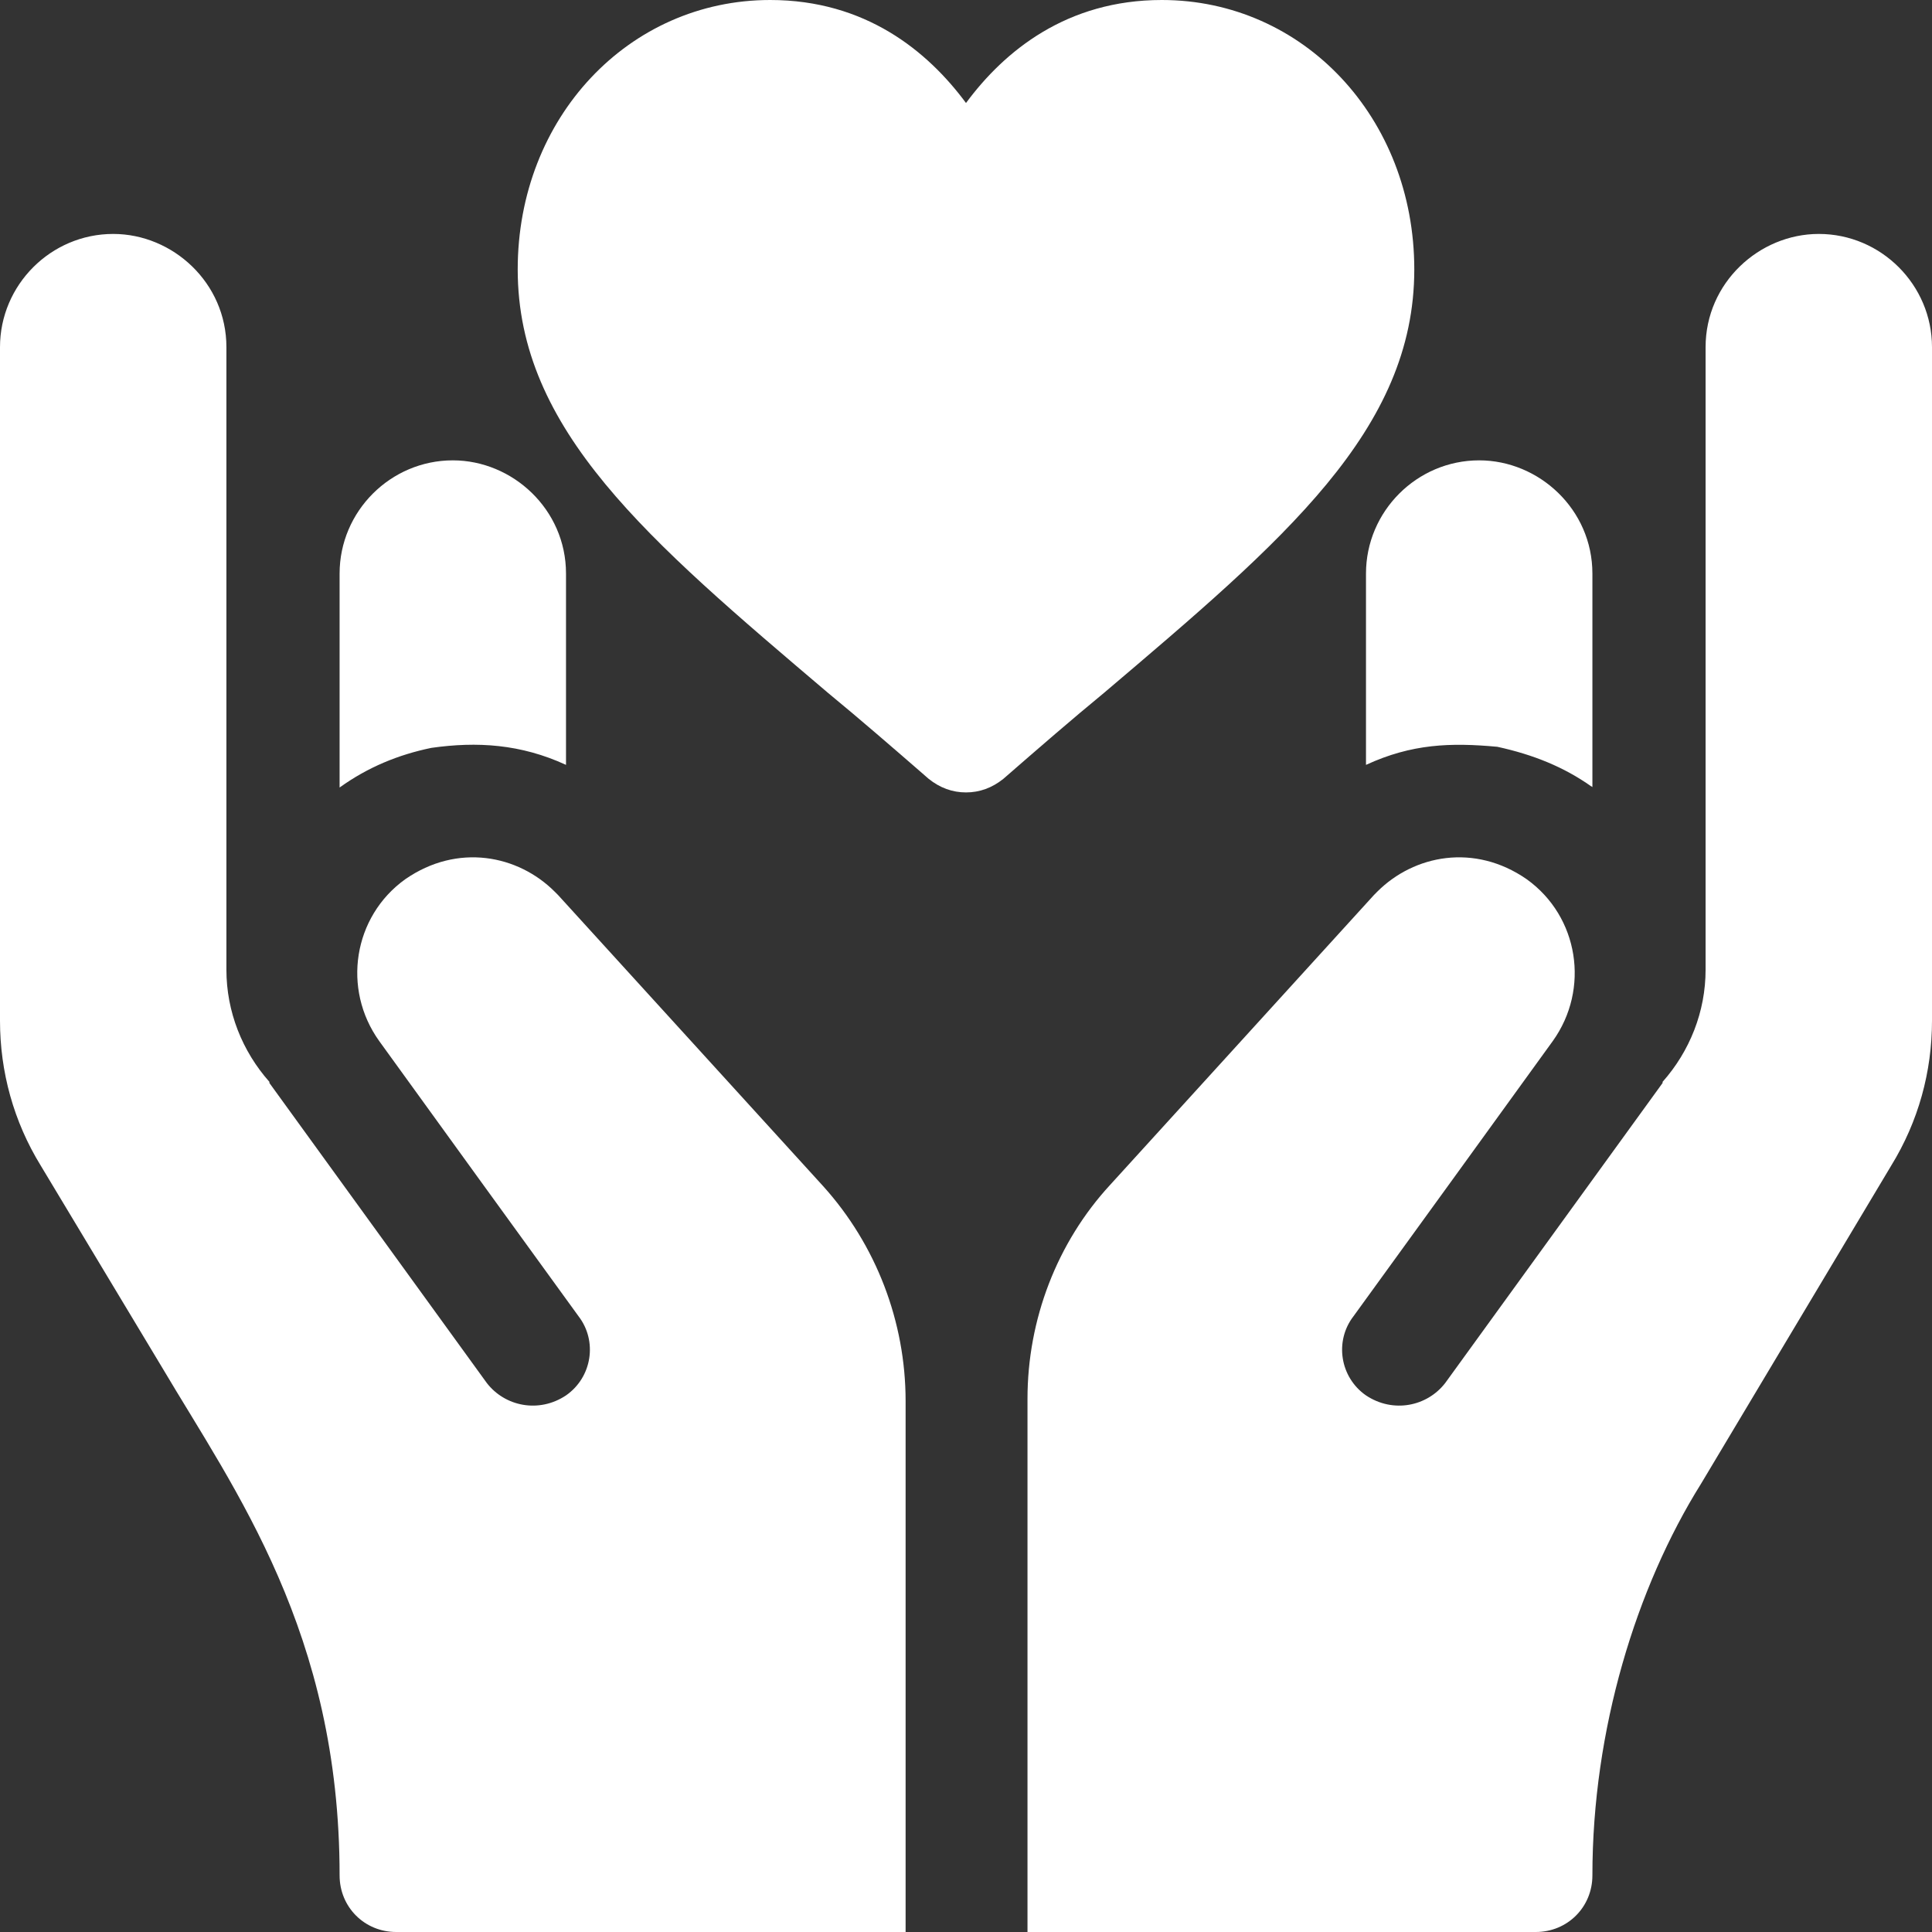
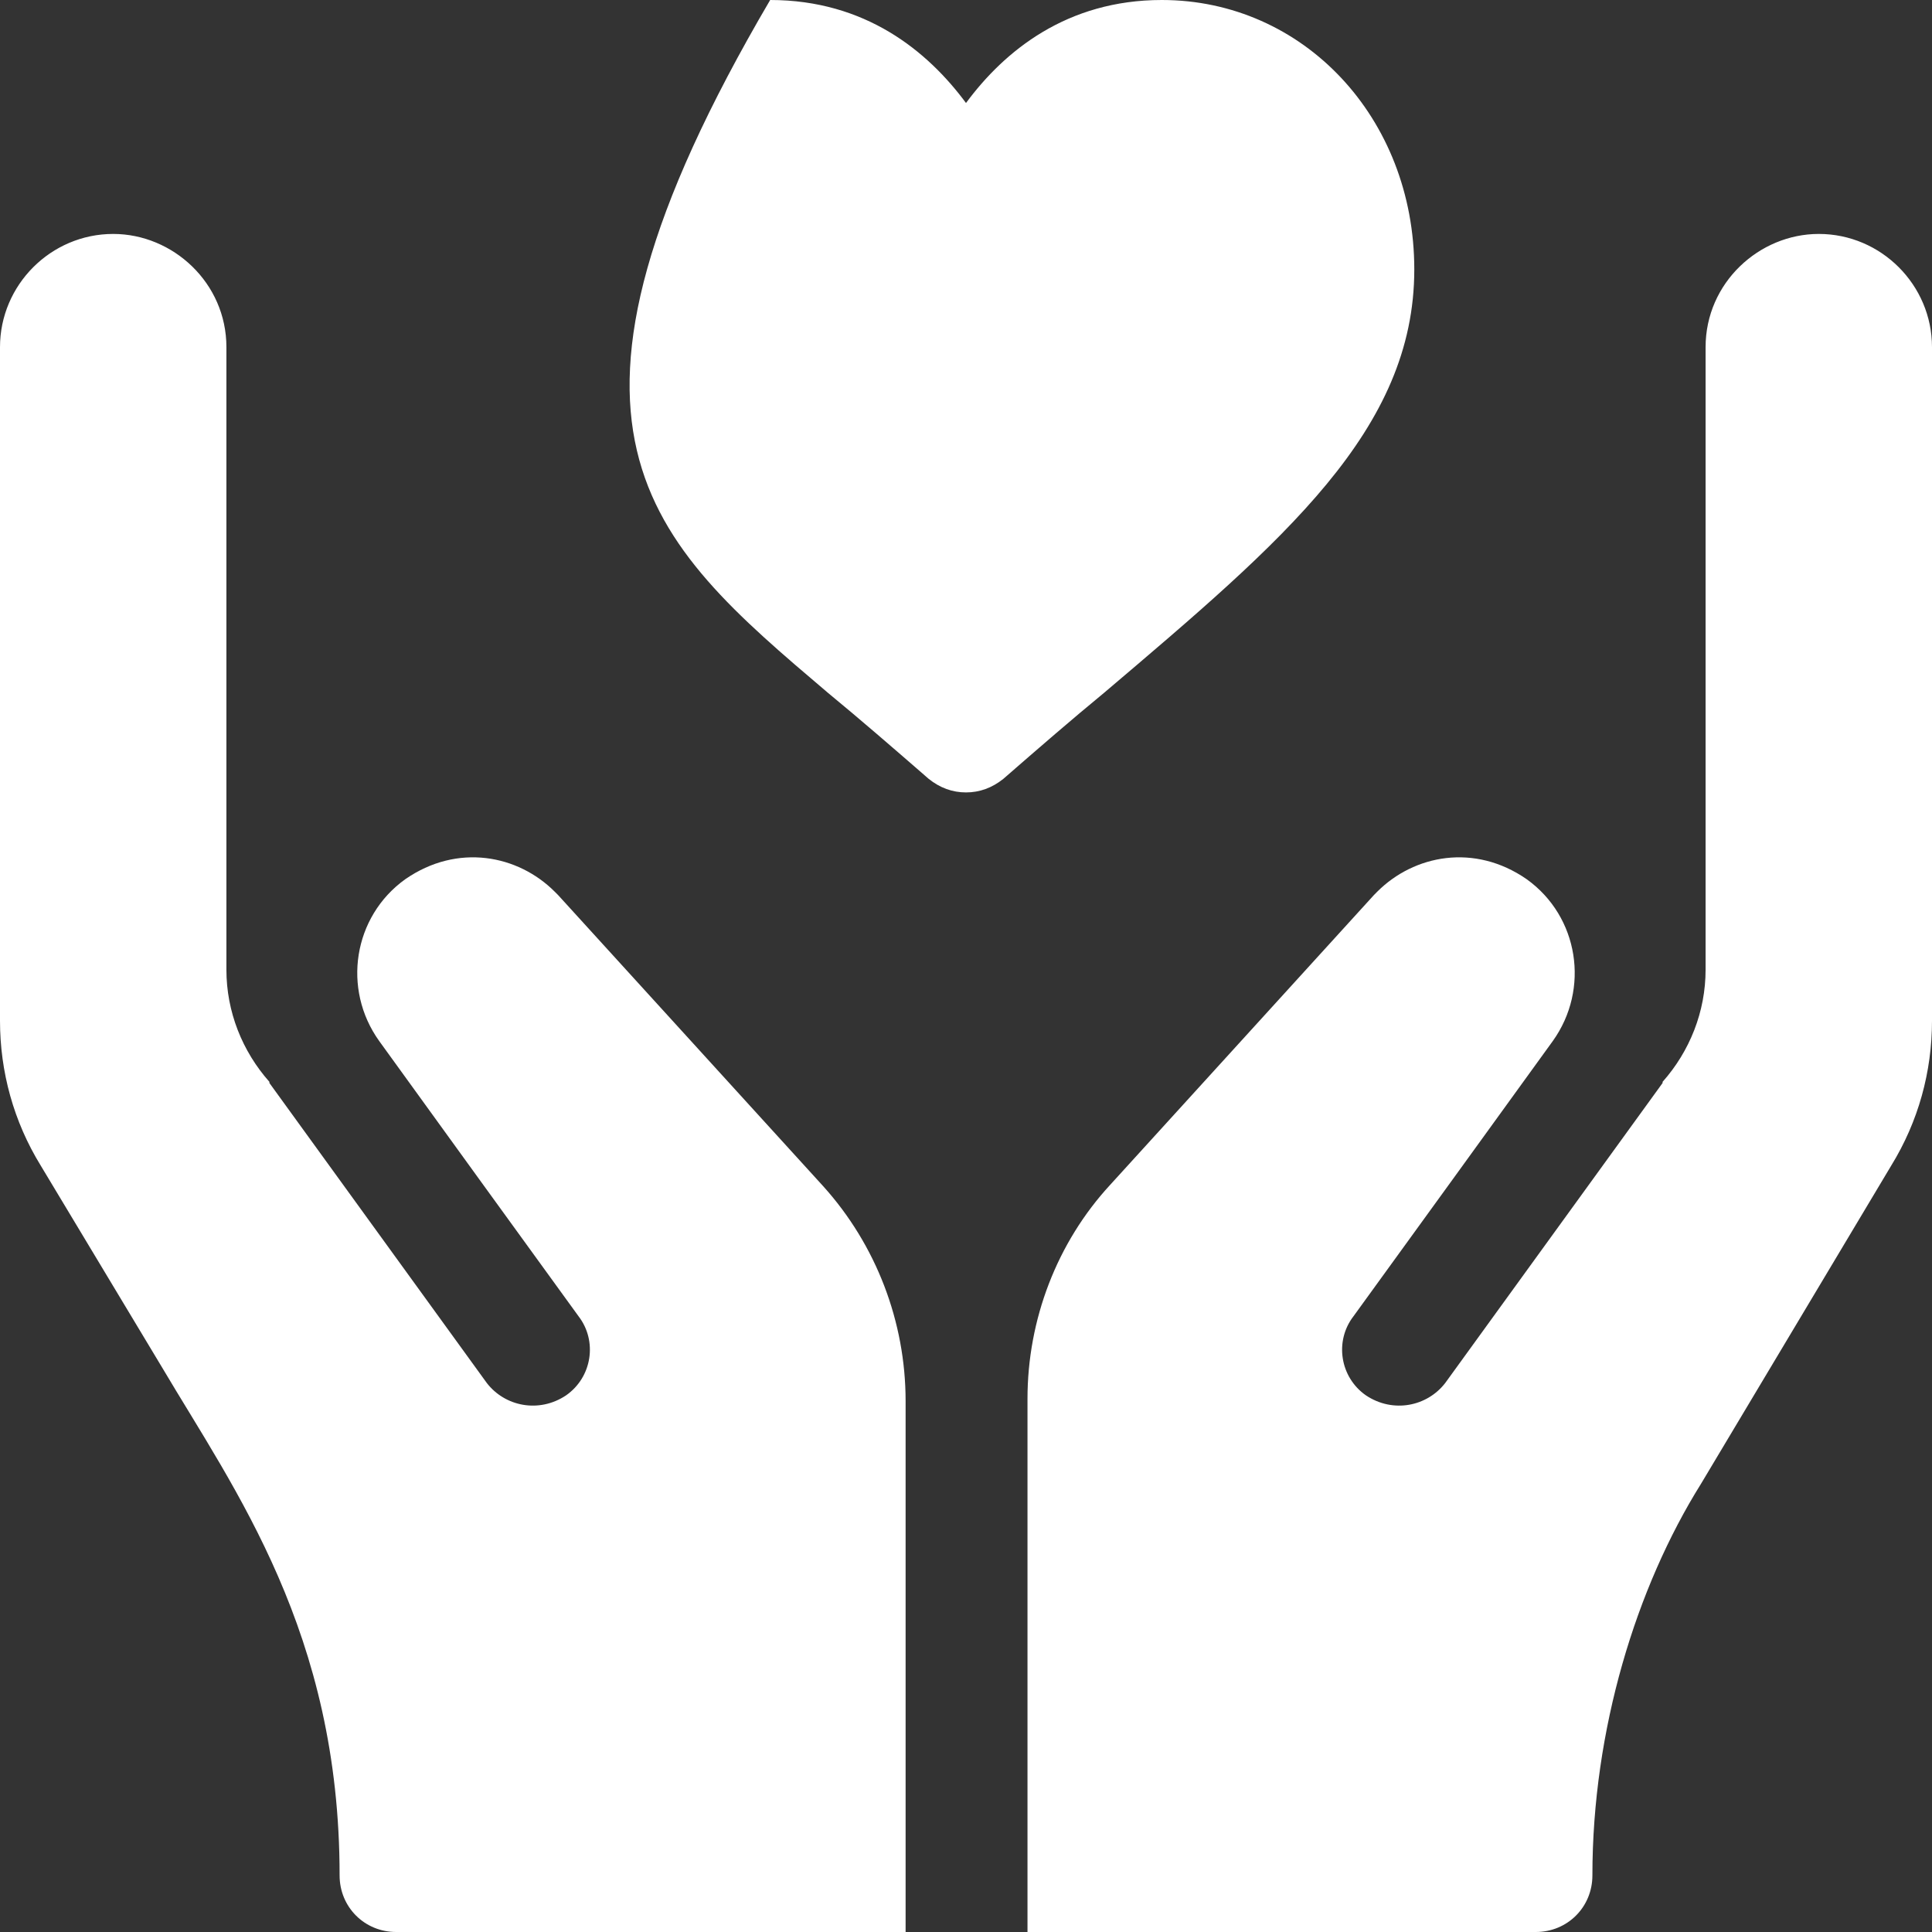
<svg xmlns="http://www.w3.org/2000/svg" width="58" height="58" viewBox="0 0 58 58" fill="none">
  <rect x="0" y="0" width="58" height="58" fill="#333333" stroke="none" />
-   <path d="M34.879 0C32.025 0 30.155 1.529 29 3.092C27.844 1.529 25.975 0 23.121 0C18.873 0 15.542 3.534 15.542 8.088C15.542 12.914 19.451 16.21 24.854 20.798C25.805 21.58 26.825 22.464 27.879 23.381C28.218 23.653 28.592 23.789 29 23.789C29.408 23.789 29.782 23.653 30.122 23.381C31.175 22.463 32.195 21.58 33.146 20.798C38.55 16.211 42.458 12.914 42.458 8.088C42.458 3.534 39.127 0 34.879 0ZM24.707 35.604L16.754 26.87L16.652 26.768C15.551 25.667 13.738 25.306 12.166 26.395C10.603 27.516 10.263 29.691 11.385 31.254C15.015 36.271 13.736 34.505 17.366 39.512C17.944 40.26 17.774 41.347 16.992 41.891C16.18 42.432 15.158 42.225 14.613 41.517L8.088 32.512V32.478C7.273 31.56 6.797 30.371 6.797 29.113V10.422C6.797 8.49 5.188 7.023 3.398 7.023C1.529 7.023 0 8.553 0 10.422V30.642C0 32.172 0.408 33.667 1.223 34.992L4.86 41.042C7.06 44.758 10.195 49.015 10.195 56.301C10.195 57.252 10.943 58 11.895 58H27.187V42.061C27.187 39.682 26.304 37.371 24.707 35.604ZM54.601 7.023C52.812 7.023 51.203 8.49 51.203 10.422V29.113C51.203 30.371 50.727 31.56 49.912 32.478V32.512L43.387 41.518C42.842 42.225 41.819 42.432 41.008 41.891C40.226 41.348 40.056 40.26 40.634 39.513C44.264 34.505 42.985 36.271 46.615 31.254C47.736 29.691 47.397 27.516 45.833 26.395C44.262 25.306 42.449 25.667 41.347 26.768L41.246 26.87L33.327 35.571C31.73 37.303 30.846 39.615 30.846 41.993V58H46.105C47.057 58 47.805 57.252 47.805 56.301C47.805 51.93 49.118 47.66 51.067 44.542L56.776 34.992C57.592 33.667 58 32.172 58 30.642V10.422C58 8.553 56.471 7.023 54.601 7.023Z" fill="white" />
-   <path d="M13.594 13.82C11.725 13.82 10.195 15.35 10.195 17.219V23.642C11.045 23.03 11.963 22.656 12.948 22.452C14.323 22.256 15.636 22.337 16.992 22.962V17.219C16.992 15.287 15.383 13.82 13.594 13.82ZM44.406 13.82C42.537 13.82 41.008 15.35 41.008 17.219V22.962C42.386 22.326 43.555 22.291 44.95 22.419C46.037 22.656 46.955 23.03 47.771 23.608C47.771 23.608 47.805 23.608 47.805 23.642V17.219C47.805 15.287 46.196 13.82 44.406 13.82Z" fill="white" />
+   <path d="M34.879 0C32.025 0 30.155 1.529 29 3.092C27.844 1.529 25.975 0 23.121 0C15.542 12.914 19.451 16.21 24.854 20.798C25.805 21.58 26.825 22.464 27.879 23.381C28.218 23.653 28.592 23.789 29 23.789C29.408 23.789 29.782 23.653 30.122 23.381C31.175 22.463 32.195 21.58 33.146 20.798C38.55 16.211 42.458 12.914 42.458 8.088C42.458 3.534 39.127 0 34.879 0ZM24.707 35.604L16.754 26.87L16.652 26.768C15.551 25.667 13.738 25.306 12.166 26.395C10.603 27.516 10.263 29.691 11.385 31.254C15.015 36.271 13.736 34.505 17.366 39.512C17.944 40.26 17.774 41.347 16.992 41.891C16.18 42.432 15.158 42.225 14.613 41.517L8.088 32.512V32.478C7.273 31.56 6.797 30.371 6.797 29.113V10.422C6.797 8.49 5.188 7.023 3.398 7.023C1.529 7.023 0 8.553 0 10.422V30.642C0 32.172 0.408 33.667 1.223 34.992L4.86 41.042C7.06 44.758 10.195 49.015 10.195 56.301C10.195 57.252 10.943 58 11.895 58H27.187V42.061C27.187 39.682 26.304 37.371 24.707 35.604ZM54.601 7.023C52.812 7.023 51.203 8.49 51.203 10.422V29.113C51.203 30.371 50.727 31.56 49.912 32.478V32.512L43.387 41.518C42.842 42.225 41.819 42.432 41.008 41.891C40.226 41.348 40.056 40.26 40.634 39.513C44.264 34.505 42.985 36.271 46.615 31.254C47.736 29.691 47.397 27.516 45.833 26.395C44.262 25.306 42.449 25.667 41.347 26.768L41.246 26.87L33.327 35.571C31.73 37.303 30.846 39.615 30.846 41.993V58H46.105C47.057 58 47.805 57.252 47.805 56.301C47.805 51.93 49.118 47.66 51.067 44.542L56.776 34.992C57.592 33.667 58 32.172 58 30.642V10.422C58 8.553 56.471 7.023 54.601 7.023Z" fill="white" />
</svg>